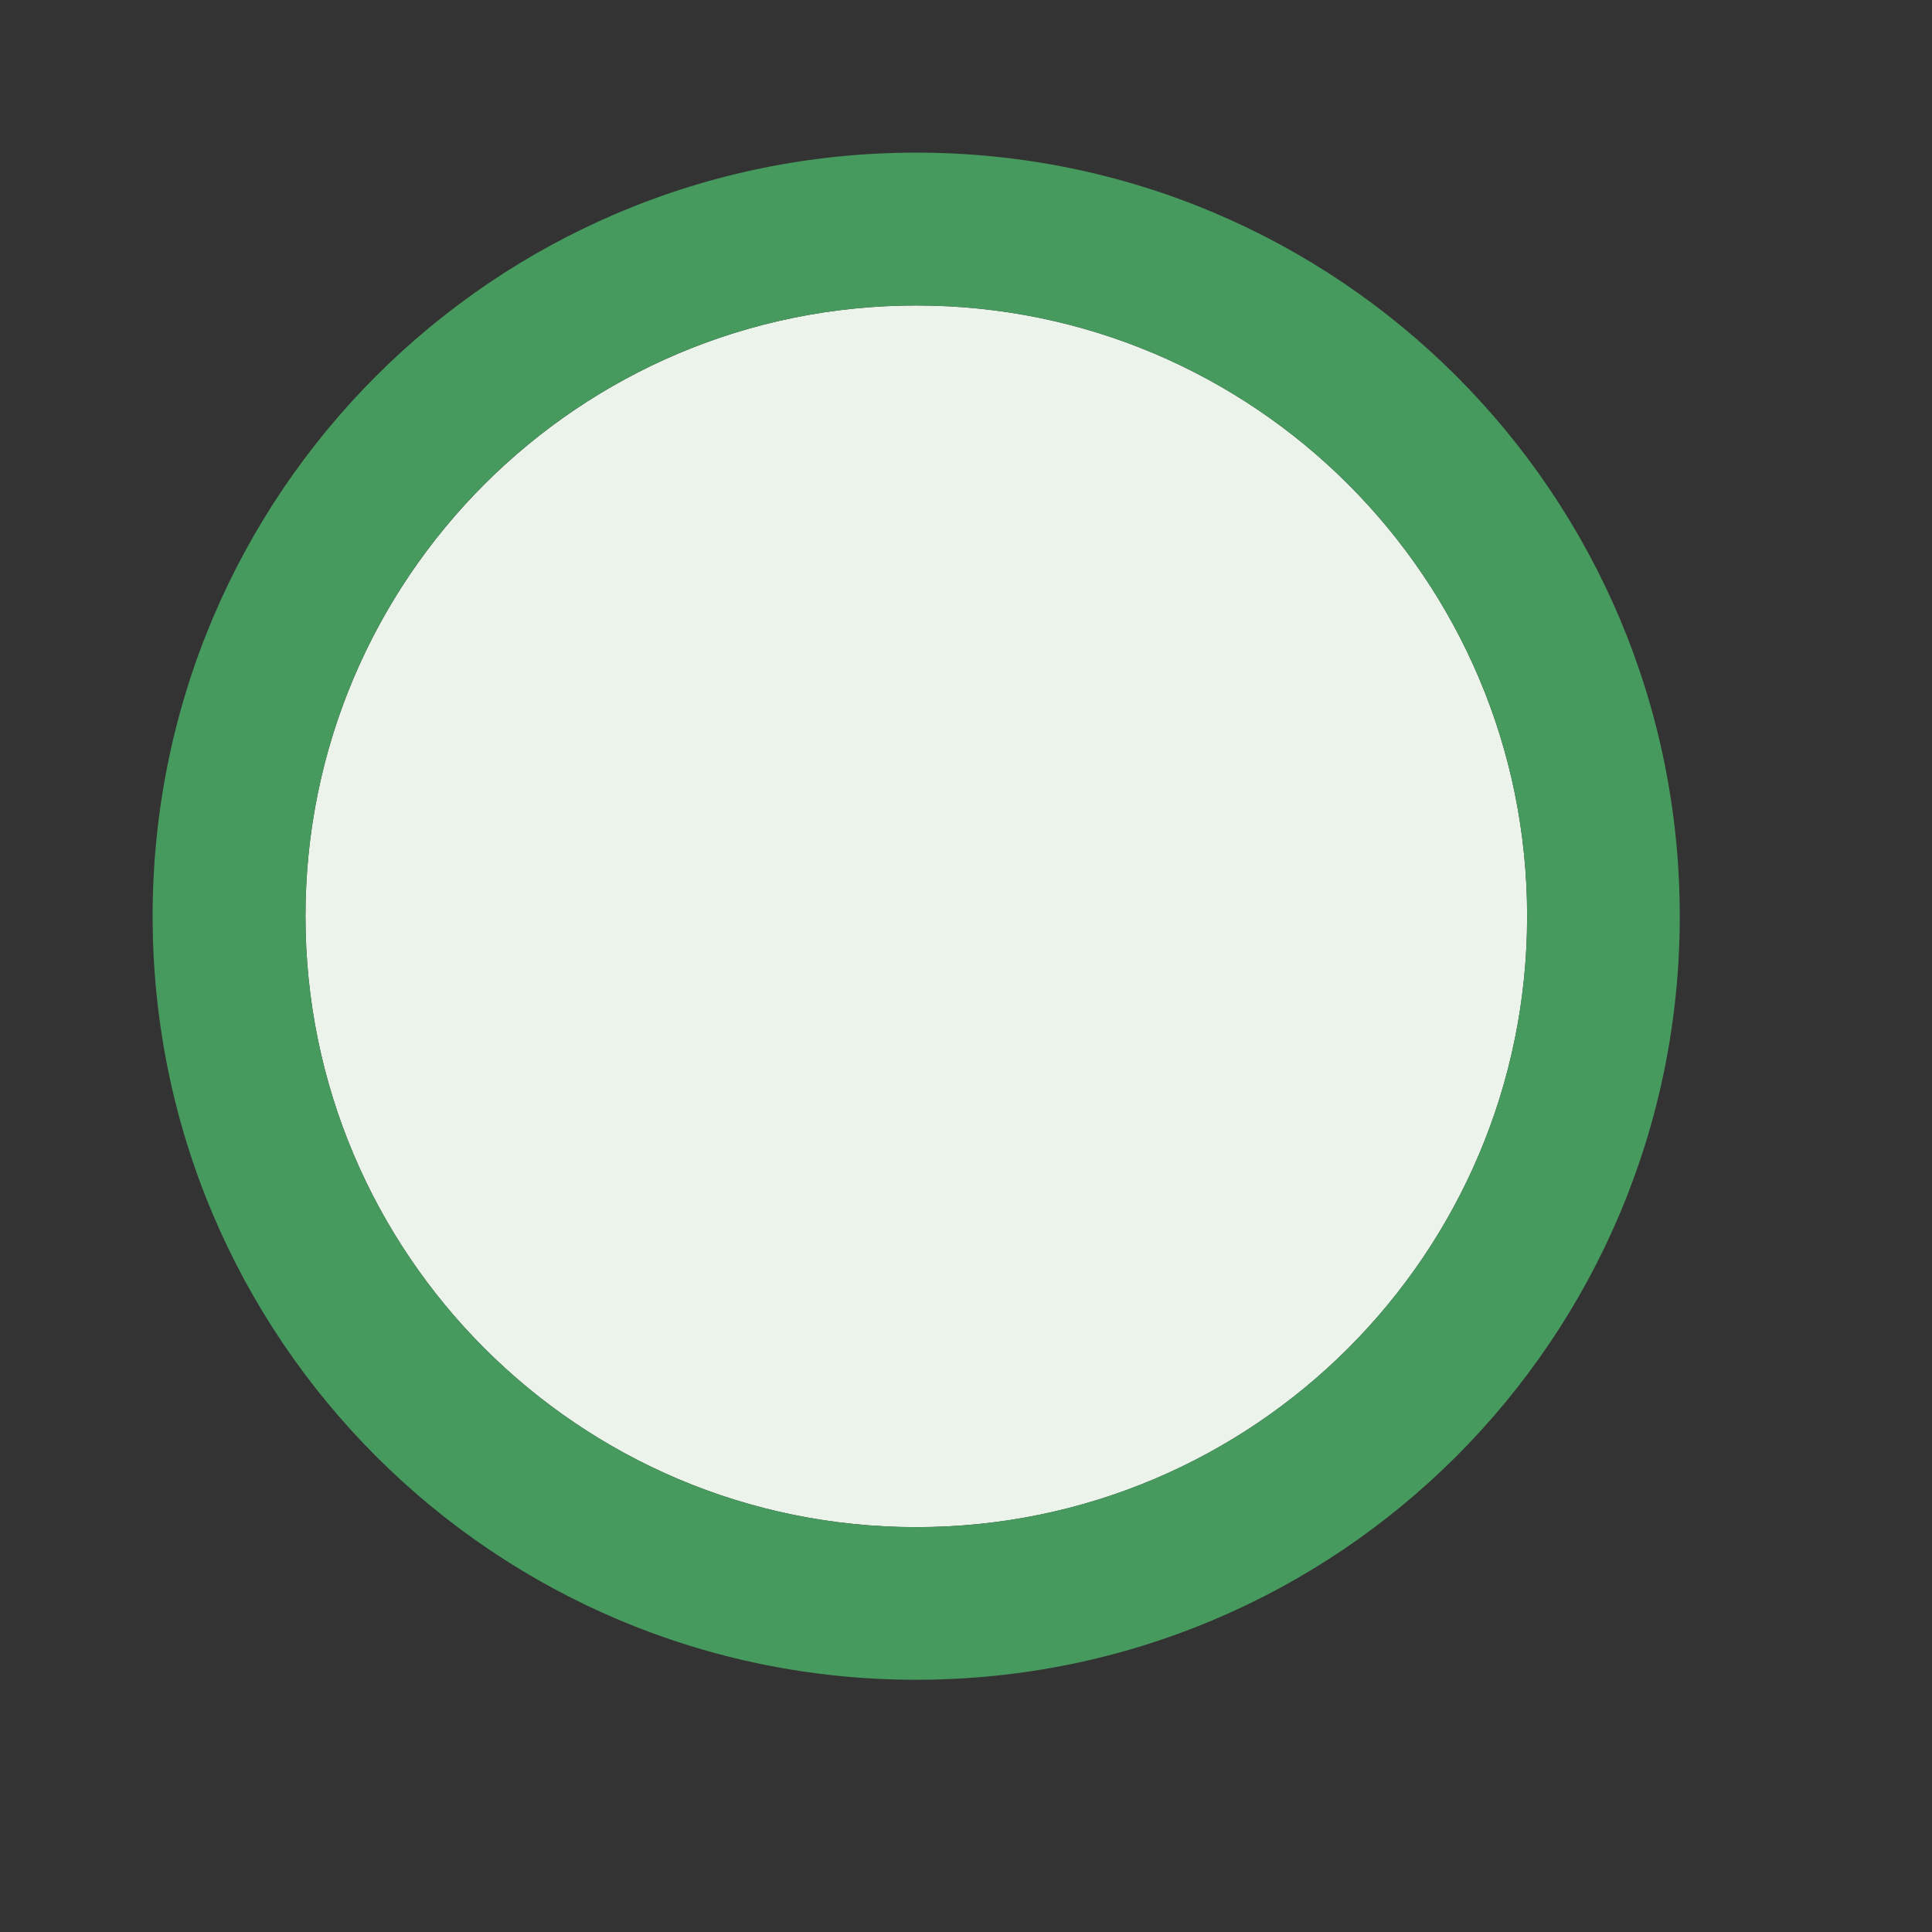
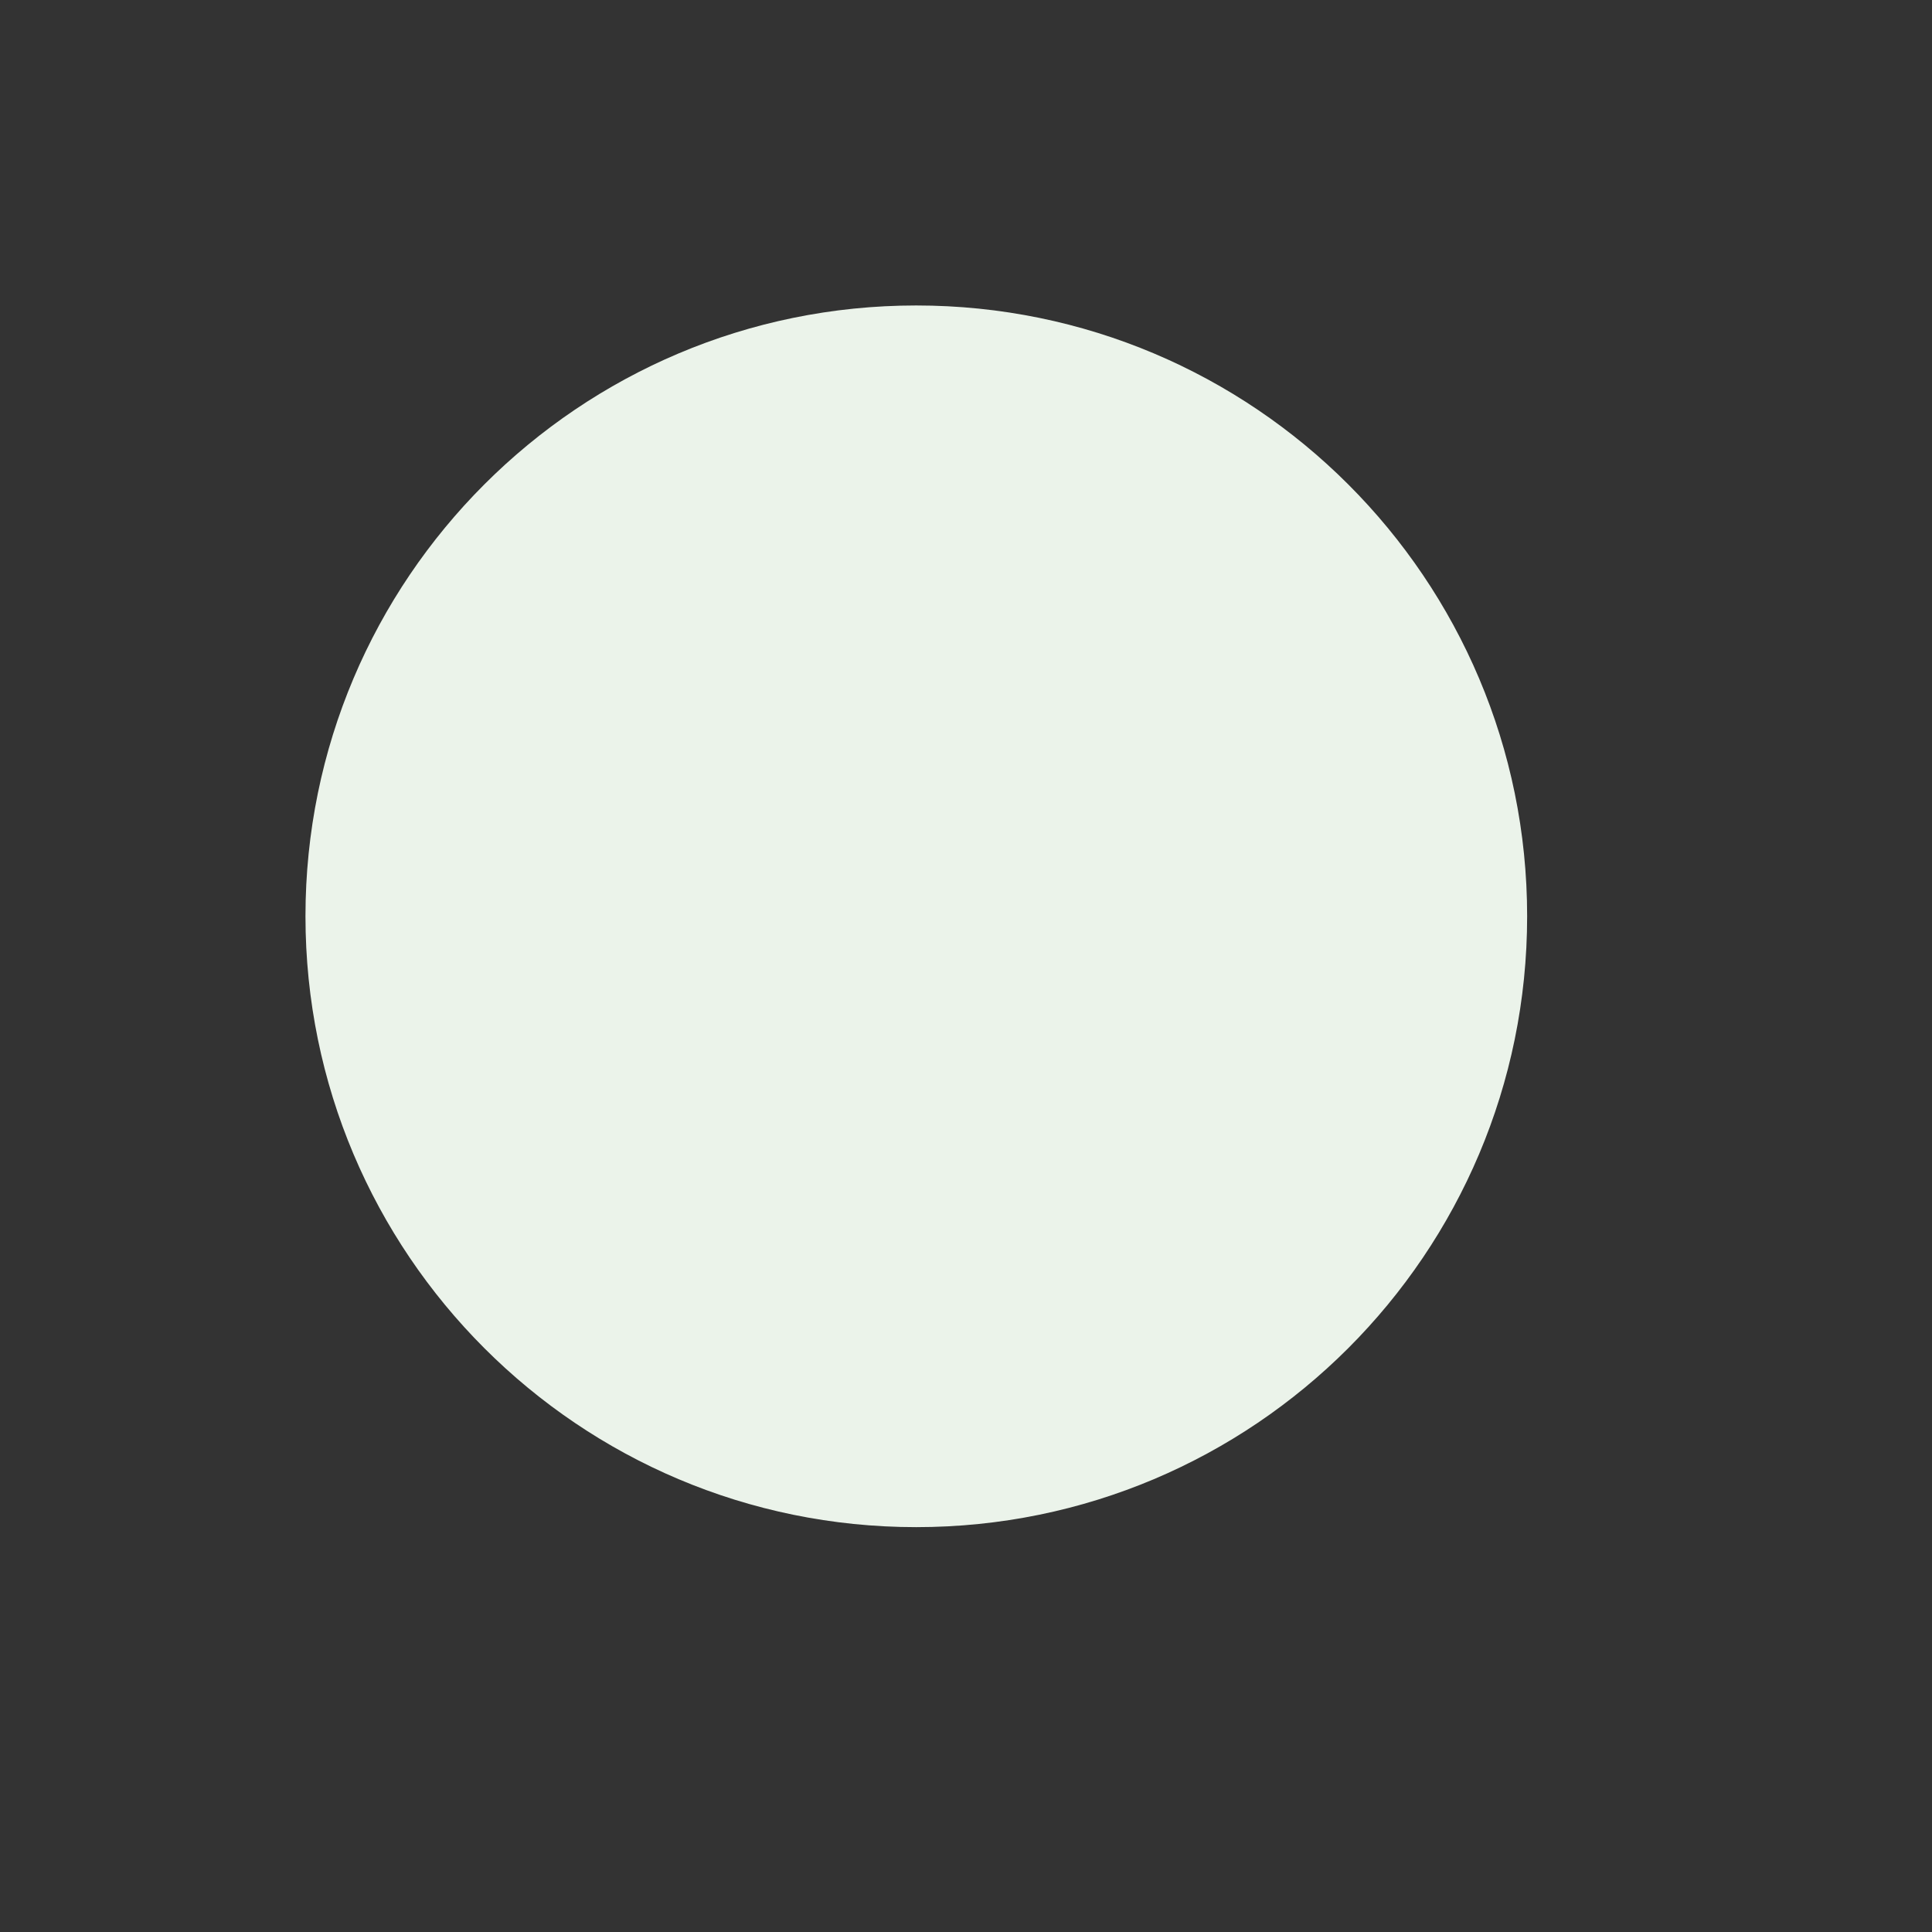
<svg xmlns="http://www.w3.org/2000/svg" fill="none" height="100%" overflow="visible" preserveAspectRatio="none" style="display: block;" viewBox="0 0 9 9" width="100%">
  <rect x="0" y="0" width="9" height="9" fill="#333333" stroke="none" />
  <g id="IconWrapper">
    <g id="Icon">
      <path d="M4.268 7.114C5.84 7.114 7.114 5.84 7.114 4.268C7.114 2.697 5.84 1.423 4.268 1.423C2.697 1.423 1.423 2.697 1.423 4.268C1.423 5.84 2.697 7.114 4.268 7.114Z" fill="#EBF3EA" id="Vector" />
-       <path d="M4.268 0.711C2.301 0.711 0.711 2.301 0.711 4.268C0.711 6.235 2.301 7.825 4.268 7.825C6.235 7.825 7.825 6.235 7.825 4.268C7.825 2.301 6.235 0.711 4.268 0.711ZM4.268 7.114C2.696 7.114 1.423 5.84 1.423 4.268C1.423 2.696 2.696 1.423 4.268 1.423C5.84 1.423 7.114 2.696 7.114 4.268C7.114 5.84 5.84 7.114 4.268 7.114Z" fill="#479A5E" id="Vector_2" />
    </g>
  </g>
</svg>